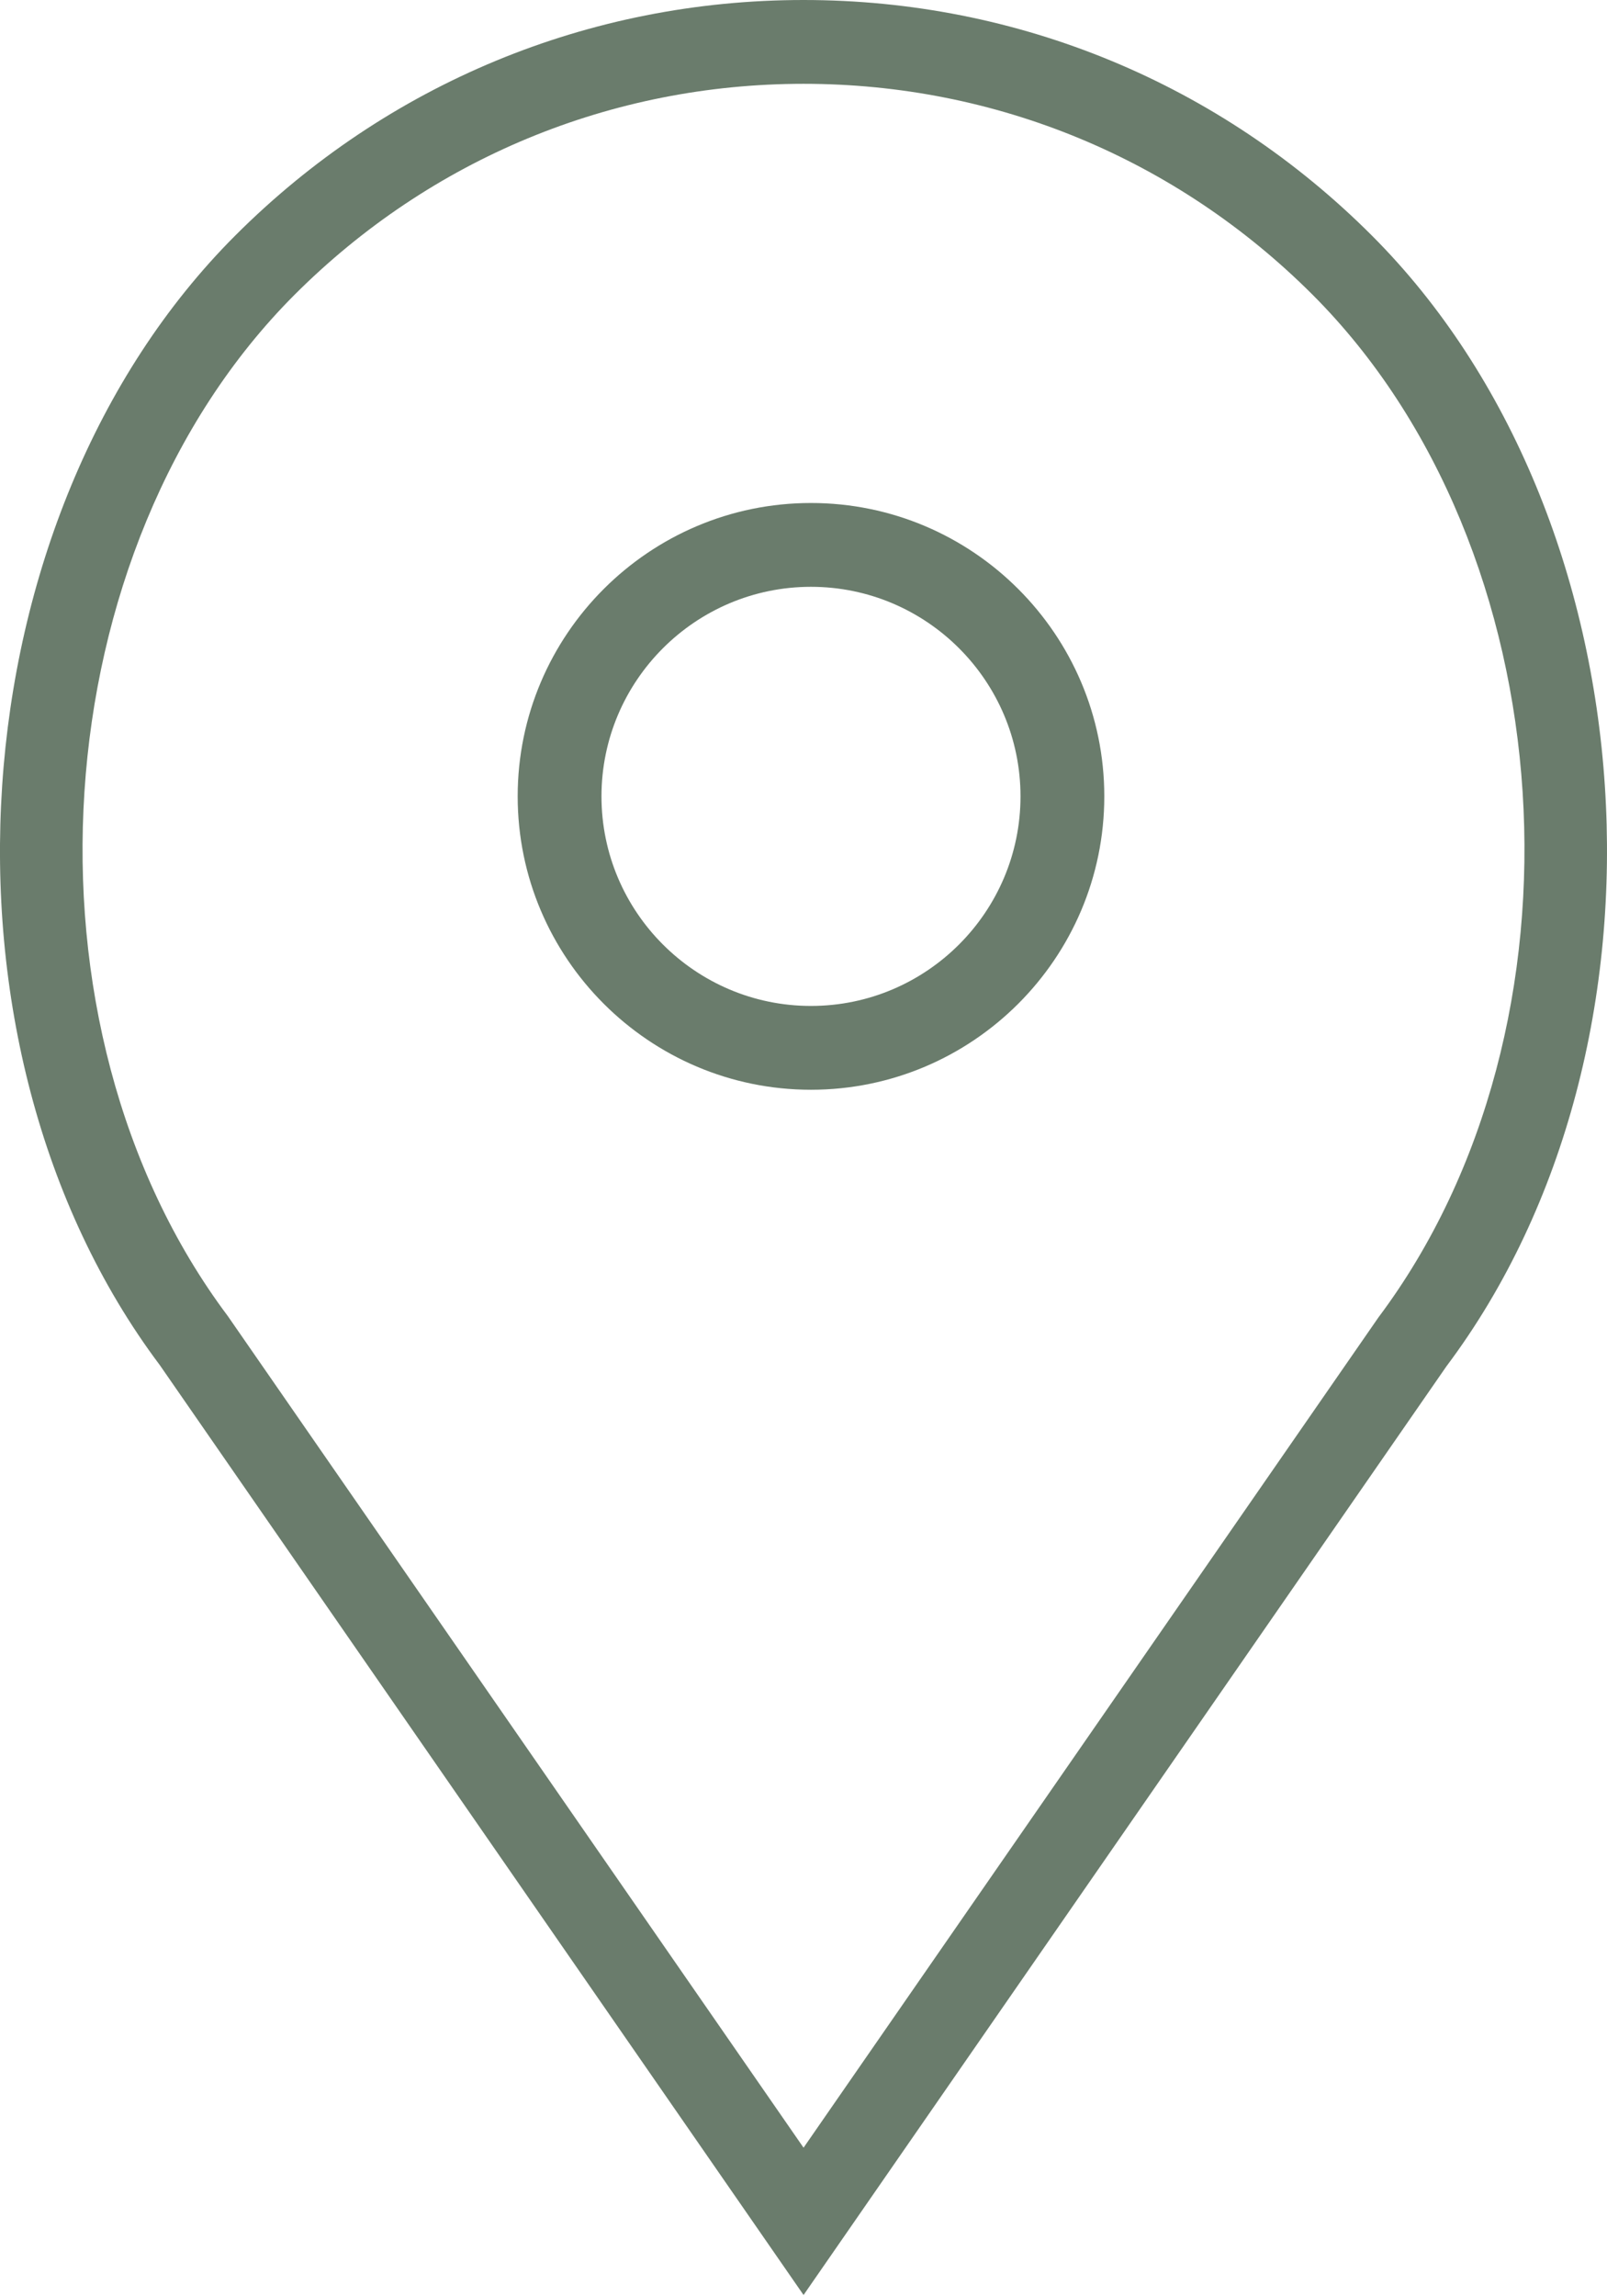
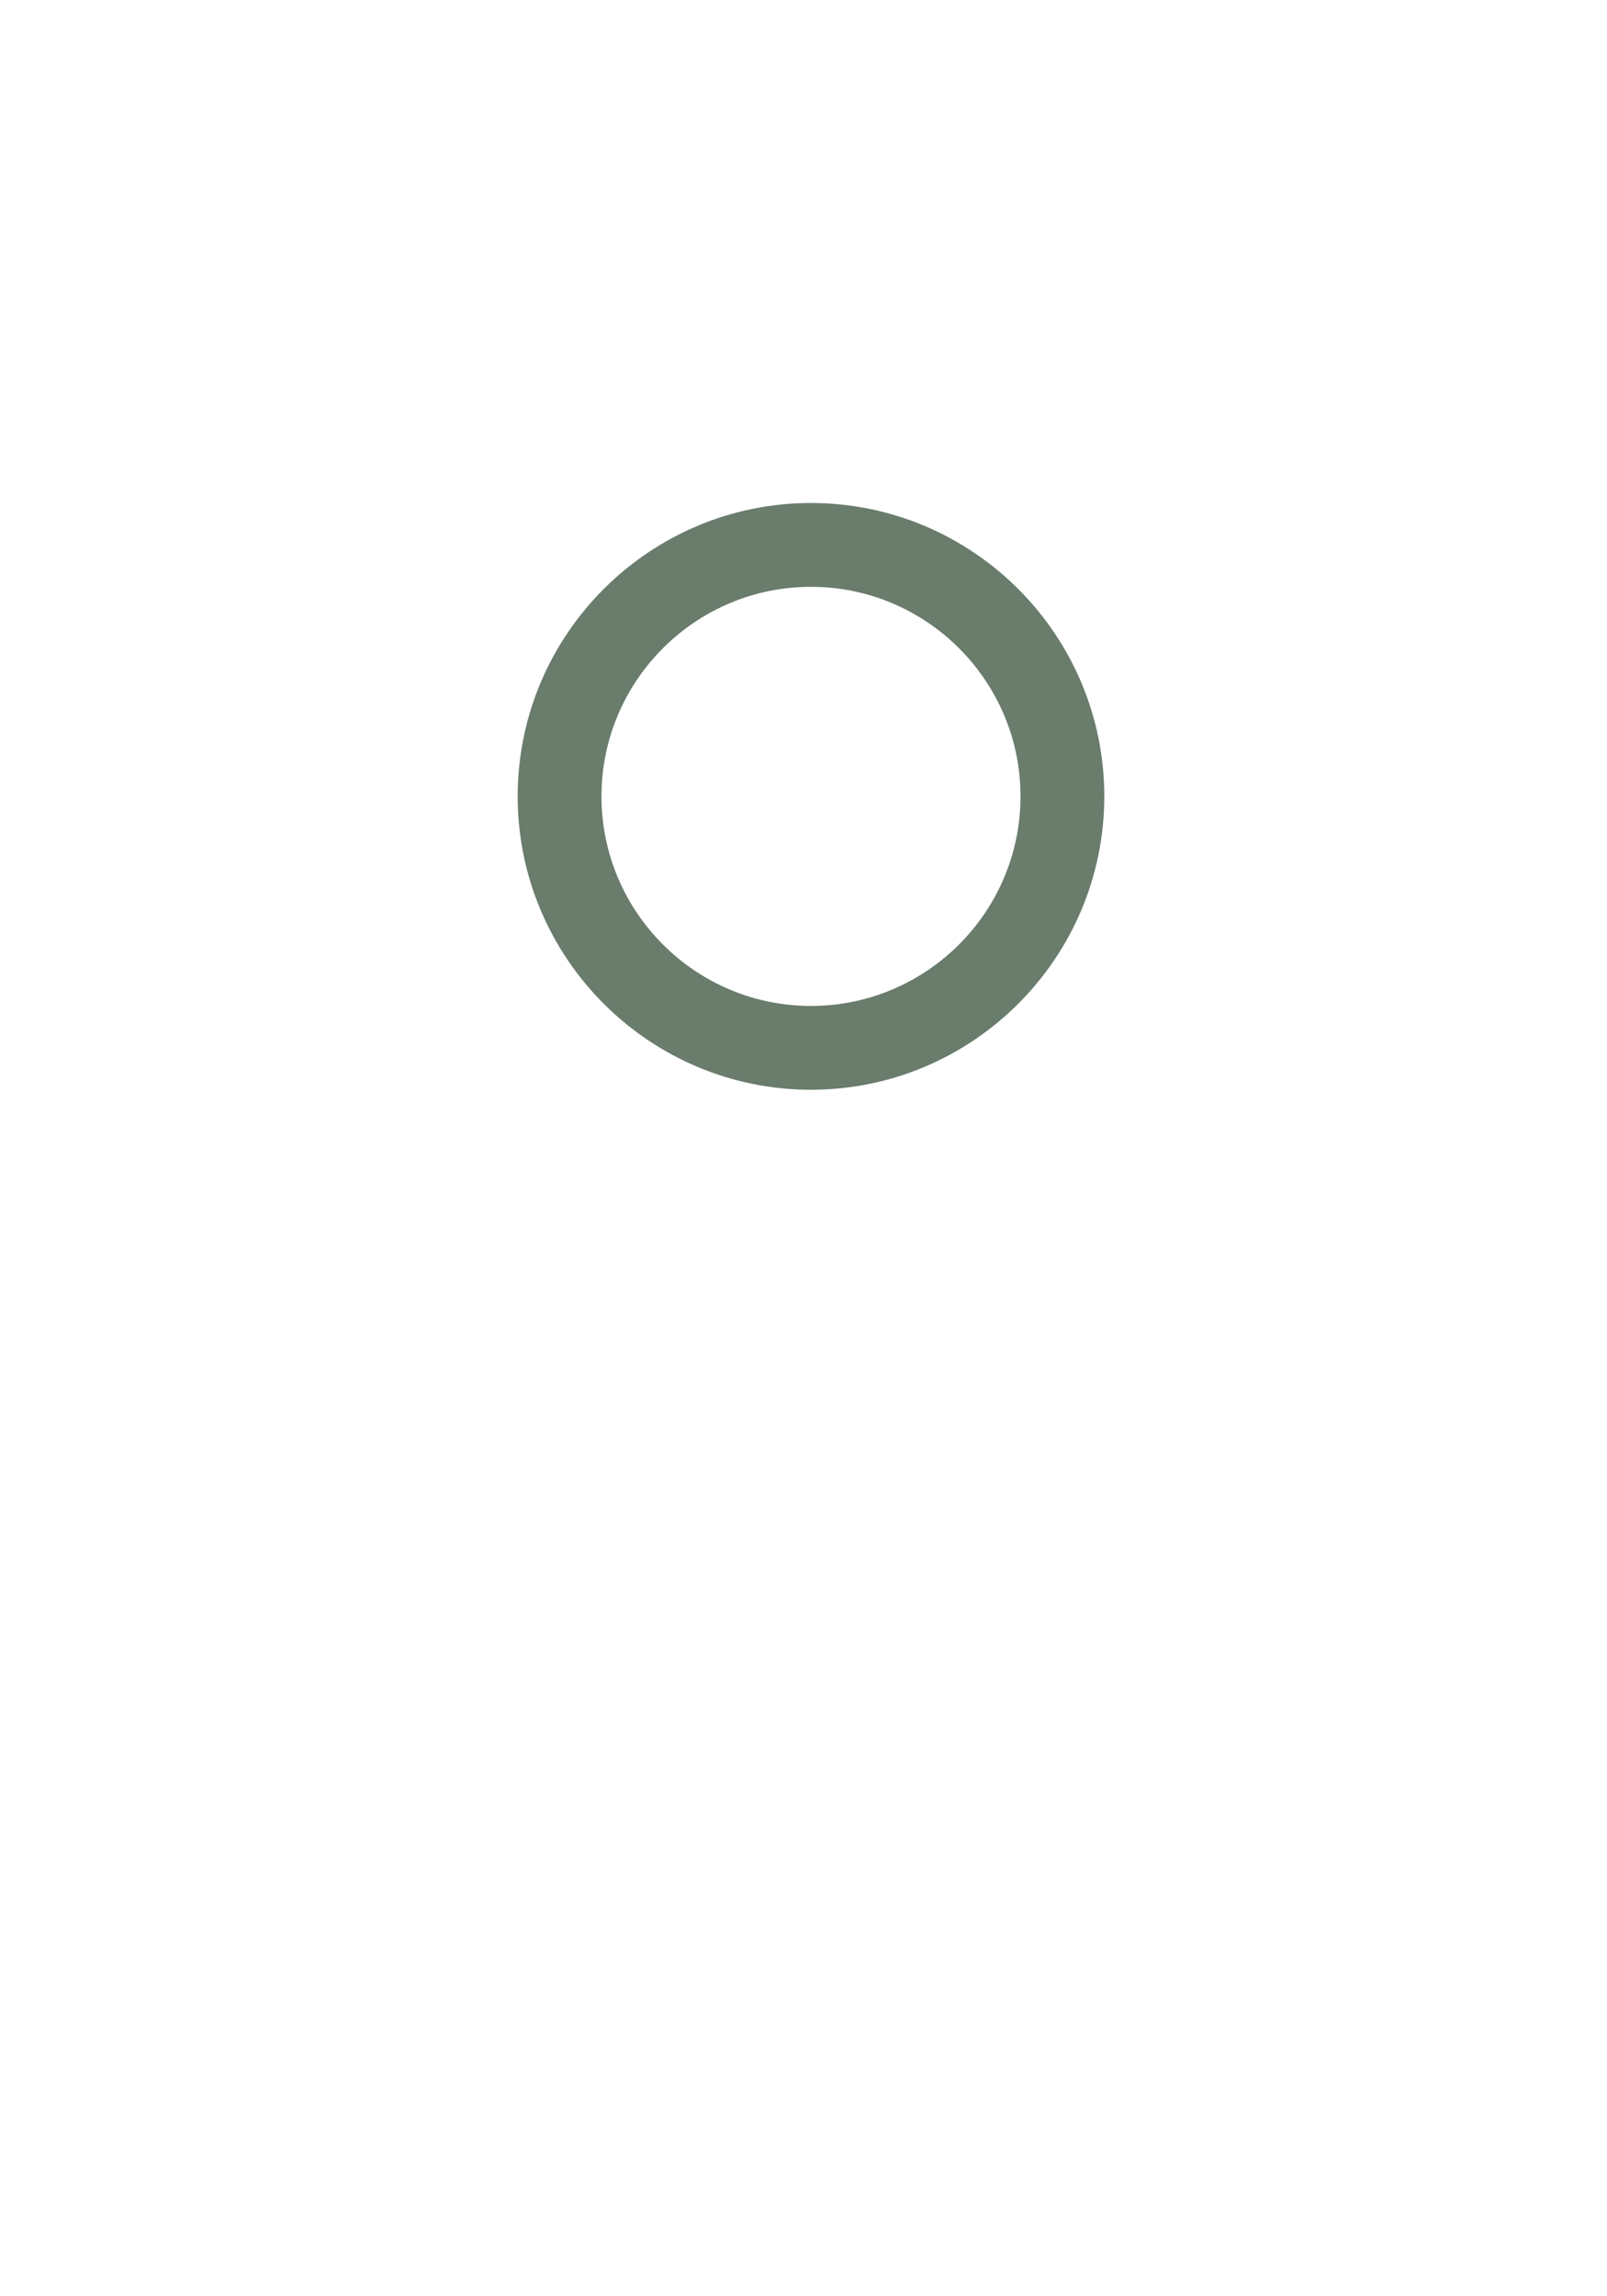
<svg xmlns="http://www.w3.org/2000/svg" width="28" height="40" viewBox="0 0 28 40" fill="none">
  <path d="M14.13 8.762C11.313 8.762 9.02 11.055 9.02 13.872C9.02 16.69 11.313 18.983 14.13 18.983C16.948 18.983 19.241 16.69 19.241 13.872C19.241 11.055 16.948 8.762 14.13 8.762ZM14.13 17.523C12.117 17.523 10.48 15.885 10.48 13.872C10.48 11.86 12.117 10.222 14.13 10.222C16.143 10.222 17.781 11.86 17.781 13.872C17.781 15.885 16.143 17.523 14.13 17.523Z" fill="#6A7C6C" />
-   <path d="M23.901 4.101C21.257 1.457 17.741 0 14.001 0C10.261 0 6.746 1.457 4.101 4.101C-0.793 8.994 -1.401 18.201 2.784 23.779L14.001 39.978L25.202 23.801C29.404 18.201 28.795 8.994 23.901 4.101ZM24.018 22.948L14.001 37.412L3.969 22.925C0.173 17.864 0.717 9.55 5.134 5.133C7.503 2.765 10.652 1.46 14.001 1.46C17.351 1.46 20.5 2.765 22.869 5.133C27.286 9.55 27.83 17.864 24.018 22.948Z" fill="#6A7C6C" />
</svg>